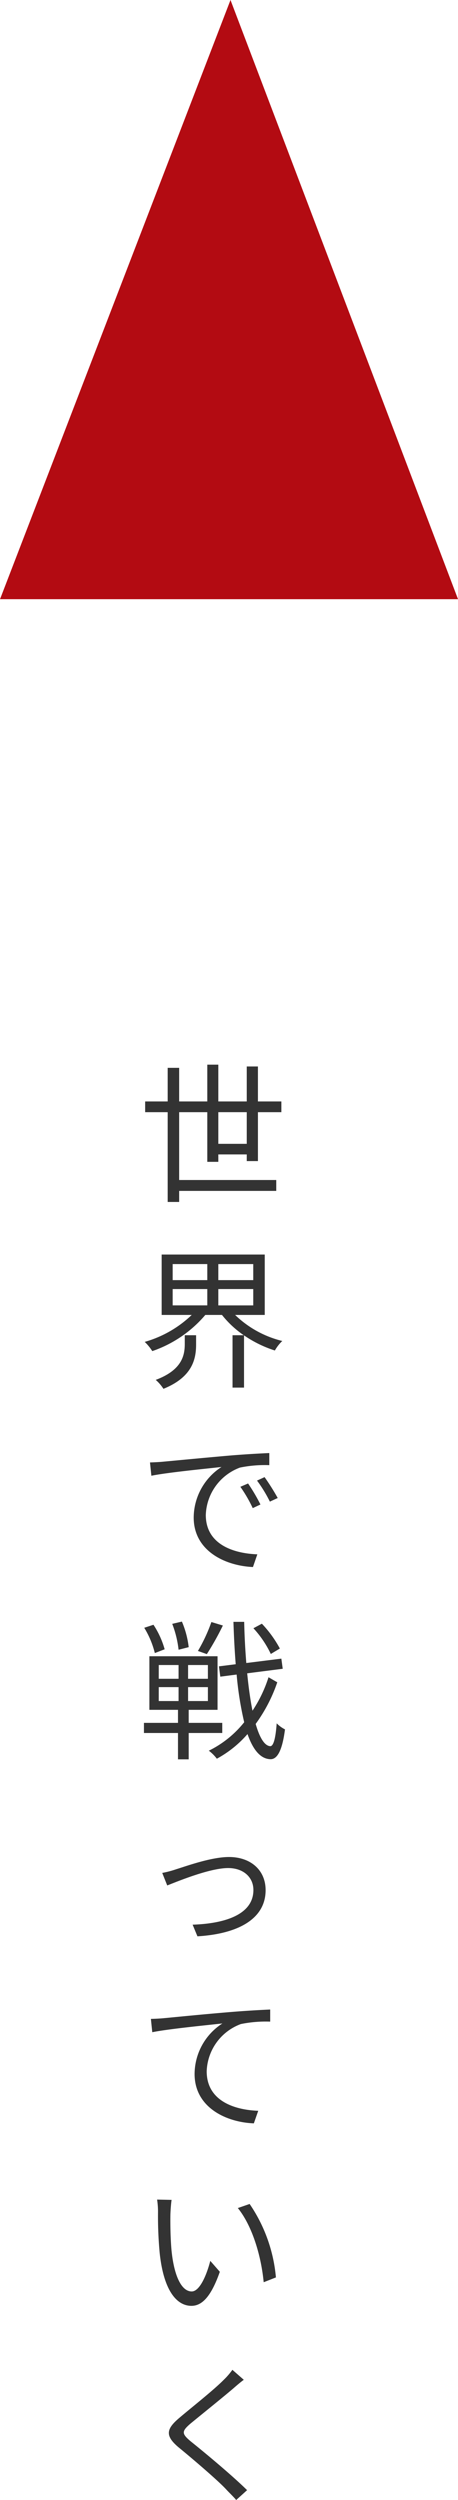
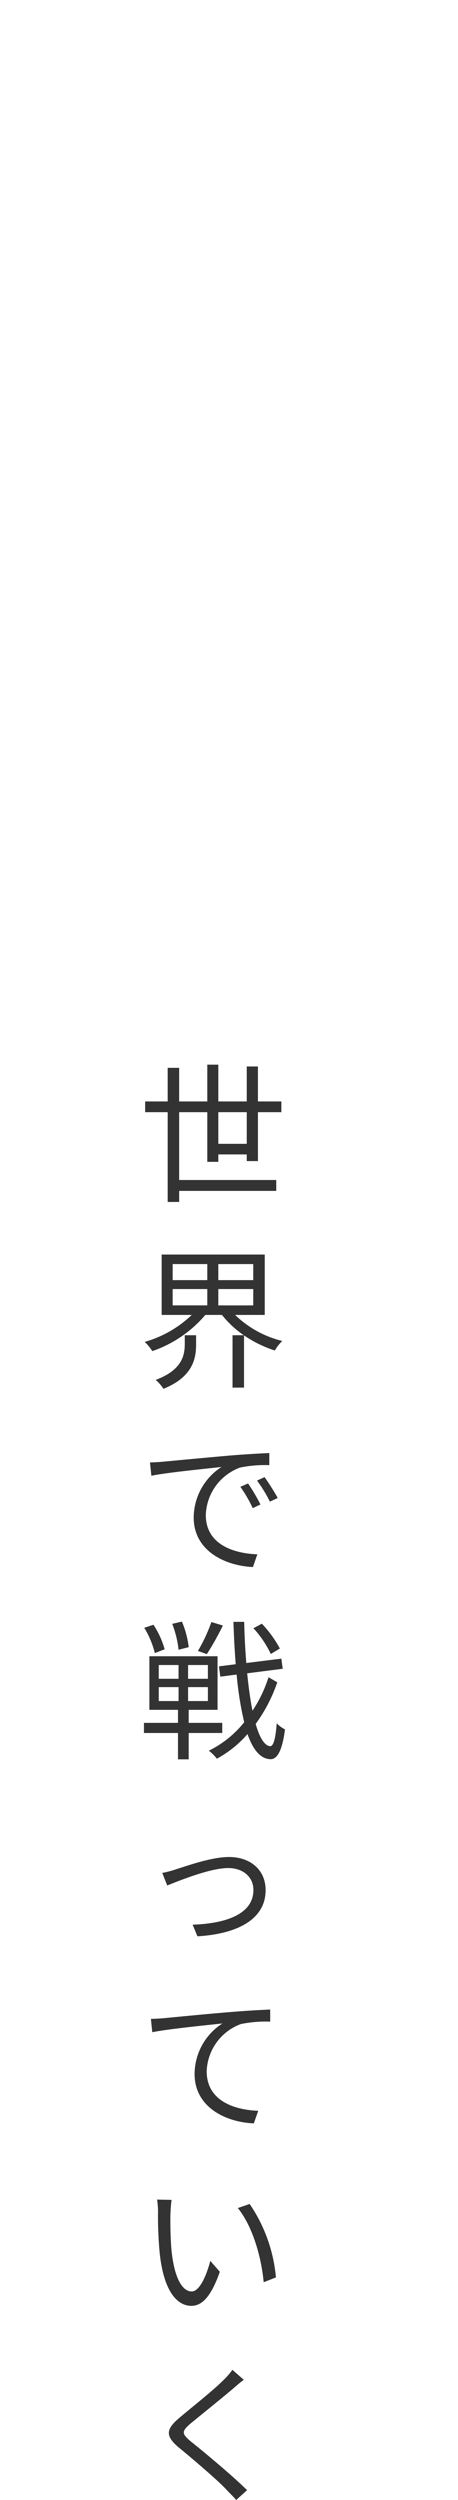
<svg xmlns="http://www.w3.org/2000/svg" width="66.647" height="363.298" viewBox="0 0 66.647 363.298">
  <g id="グループ_502" data-name="グループ 502" transform="translate(-85 -3656)">
    <path id="パス_387" data-name="パス 387" d="M11.77,12.224v-4.6h4.136v4.6Zm5.764,2.508V7.626h3.41V6.064h-3.41V.982H15.906V6.064H11.77V.718H10.164V6.064H6.072V1.18H4.4V6.064H1.122V7.626H4.4V20.672H6.072V19.066H20.2V17.482H6.072V7.626h4.092v7.216H11.77V13.764h4.136v.968ZM6.886,41.314c0,1.65-.4,3.784-4.224,5.214a6.353,6.353,0,0,1,1.122,1.3C8.03,46.11,8.536,43.47,8.536,41.38V40.038H6.886Zm-1.76-7.986h5.038V35.7H5.126Zm0-3.63h5.038V32.03H5.126ZM16.852,32.03H11.77V29.7h5.082Zm0,3.674H11.77V33.328h5.082Zm1.672,1.386V28.312h-15V37.09H7.9a16.348,16.348,0,0,1-6.842,3.916,7.152,7.152,0,0,1,1.1,1.342A17.633,17.633,0,0,0,9.878,37.09H12.3a14.528,14.528,0,0,0,3.168,2.948H13.838V47.65H15.51V40.06A17.007,17.007,0,0,0,20,42.26a5.885,5.885,0,0,1,1.078-1.386,14.956,14.956,0,0,1-6.864-3.784ZM16.1,61.582l-1.122.484a20.423,20.423,0,0,1,1.8,3.1l1.122-.528A26.112,26.112,0,0,0,16.1,61.582Zm2.4-.924-1.1.506a19.6,19.6,0,0,1,1.87,3.058l1.144-.528A33.231,33.231,0,0,0,18.5,60.658ZM1.826,58.524l.2,1.936c2.354-.484,8.294-1.056,10.208-1.276a8.807,8.807,0,0,0-4.048,7.348c0,4.862,4.6,7.018,8.624,7.194l.638-1.848c-3.542-.132-7.5-1.474-7.5-5.72a7.618,7.618,0,0,1,4.972-6.886,18.052,18.052,0,0,1,4.268-.352V57.16c-1.452.066-3.5.176-5.874.374-4,.352-8.118.748-9.548.88C3.344,58.458,2.662,58.5,1.826,58.524Zm18.9,27.044a16.835,16.835,0,0,0-2.618-3.608l-1.232.66a14.96,14.96,0,0,1,2.53,3.74Zm-9.966-3.85A23.594,23.594,0,0,1,8.8,85.92l1.3.462a40.78,40.78,0,0,0,2.332-4.158Zm-3.3,3.652a13.4,13.4,0,0,0-.99-3.718l-1.408.33a15.071,15.071,0,0,1,.924,3.762Zm-3.5.308a12.649,12.649,0,0,0-1.628-3.564l-1.342.44a13.018,13.018,0,0,1,1.54,3.674Zm-.858,5.5H5.984V93.2H3.1Zm0-3.212H5.984v2H3.1Zm7.15,2H7.37v-2h2.882Zm0,3.234H7.37V91.178h2.882Zm2.09,4.642V96.37H7.458V94.478h4.2V86.69H1.738v7.788H5.9V96.37H.946v1.474H5.9v3.828H7.458V97.844Zm6.732-8.1a19.394,19.394,0,0,1-2.332,4.862c-.308-1.54-.572-3.388-.77-5.434l5.17-.66-.2-1.474-5.1.638c-.154-1.892-.264-3.894-.308-5.984H13.97c.066,2.156.176,4.224.33,6.16l-2.442.308.2,1.5,2.376-.308a48.842,48.842,0,0,0,1.1,6.93,15.079,15.079,0,0,1-5.148,4.136,5.851,5.851,0,0,1,1.166,1.166A15.963,15.963,0,0,0,16.016,98c.792,2.266,1.87,3.586,3.3,3.652.9.044,1.716-.924,2.156-4.334a4.529,4.529,0,0,1-1.21-.88c-.154,2.156-.462,3.344-.946,3.322-.836-.066-1.54-1.254-2.112-3.234a22.638,22.638,0,0,0,3.146-6.05ZM3.608,118.178,4.334,120c1.408-.55,6.16-2.53,8.866-2.53,2.222,0,3.674,1.342,3.674,3.19,0,3.564-4.136,4.884-8.844,5.038l.7,1.694c5.874-.352,9.922-2.508,9.922-6.71,0-2.97-2.244-4.818-5.324-4.818-2.574,0-6.138,1.3-7.7,1.782A14.471,14.471,0,0,1,3.608,118.178Zm-1.65,21.214.2,1.936c2.354-.484,8.294-1.056,10.208-1.276A8.776,8.776,0,0,0,8.316,147.4c0,4.862,4.6,7.018,8.624,7.172l.638-1.826c-3.542-.132-7.5-1.474-7.5-5.742a7.59,7.59,0,0,1,4.972-6.864,18.15,18.15,0,0,1,4.268-.352v-1.76c-1.452.066-3.5.176-5.874.374-4,.33-8.118.748-9.548.88C3.476,139.326,2.794,139.37,1.958,139.392Zm3.014,26.3-2.112-.044a11.614,11.614,0,0,1,.132,1.936,57.672,57.672,0,0,0,.242,5.808c.594,5.654,2.574,7.7,4.62,7.7,1.5,0,2.838-1.254,4.136-4.95L10.6,174.554C10.032,176.754,9.02,179,7.9,179c-1.54,0-2.6-2.4-2.948-6.05-.154-1.782-.176-3.784-.154-5.148C4.818,167.228,4.884,166.216,4.972,165.688Zm11.352.594-1.716.594c2.068,2.552,3.388,6.864,3.762,10.78l1.782-.7A22.425,22.425,0,0,0,16.324,166.282Zm-2.508,24.1a10.114,10.114,0,0,1-1.254,1.452c-1.474,1.5-4.774,4.092-6.4,5.478-1.98,1.65-2.2,2.64-.154,4.356,2.046,1.672,5.676,4.774,6.864,6.05.462.506,1.056,1.056,1.5,1.584l1.584-1.43c-2.134-2.112-6.16-5.456-8.14-7.04-1.408-1.166-1.408-1.5-.088-2.64,1.606-1.32,4.73-3.828,6.248-5.126.352-.308,1.012-.88,1.5-1.232Z" transform="translate(105 3810)" fill="#333" />
-     <path id="パス_47" data-name="パス 47" d="M556.6,396.513l-33.538,87.076h66.647Z" transform="translate(-438.059 3259.487)" fill="#b30b12" />
  </g>
</svg>